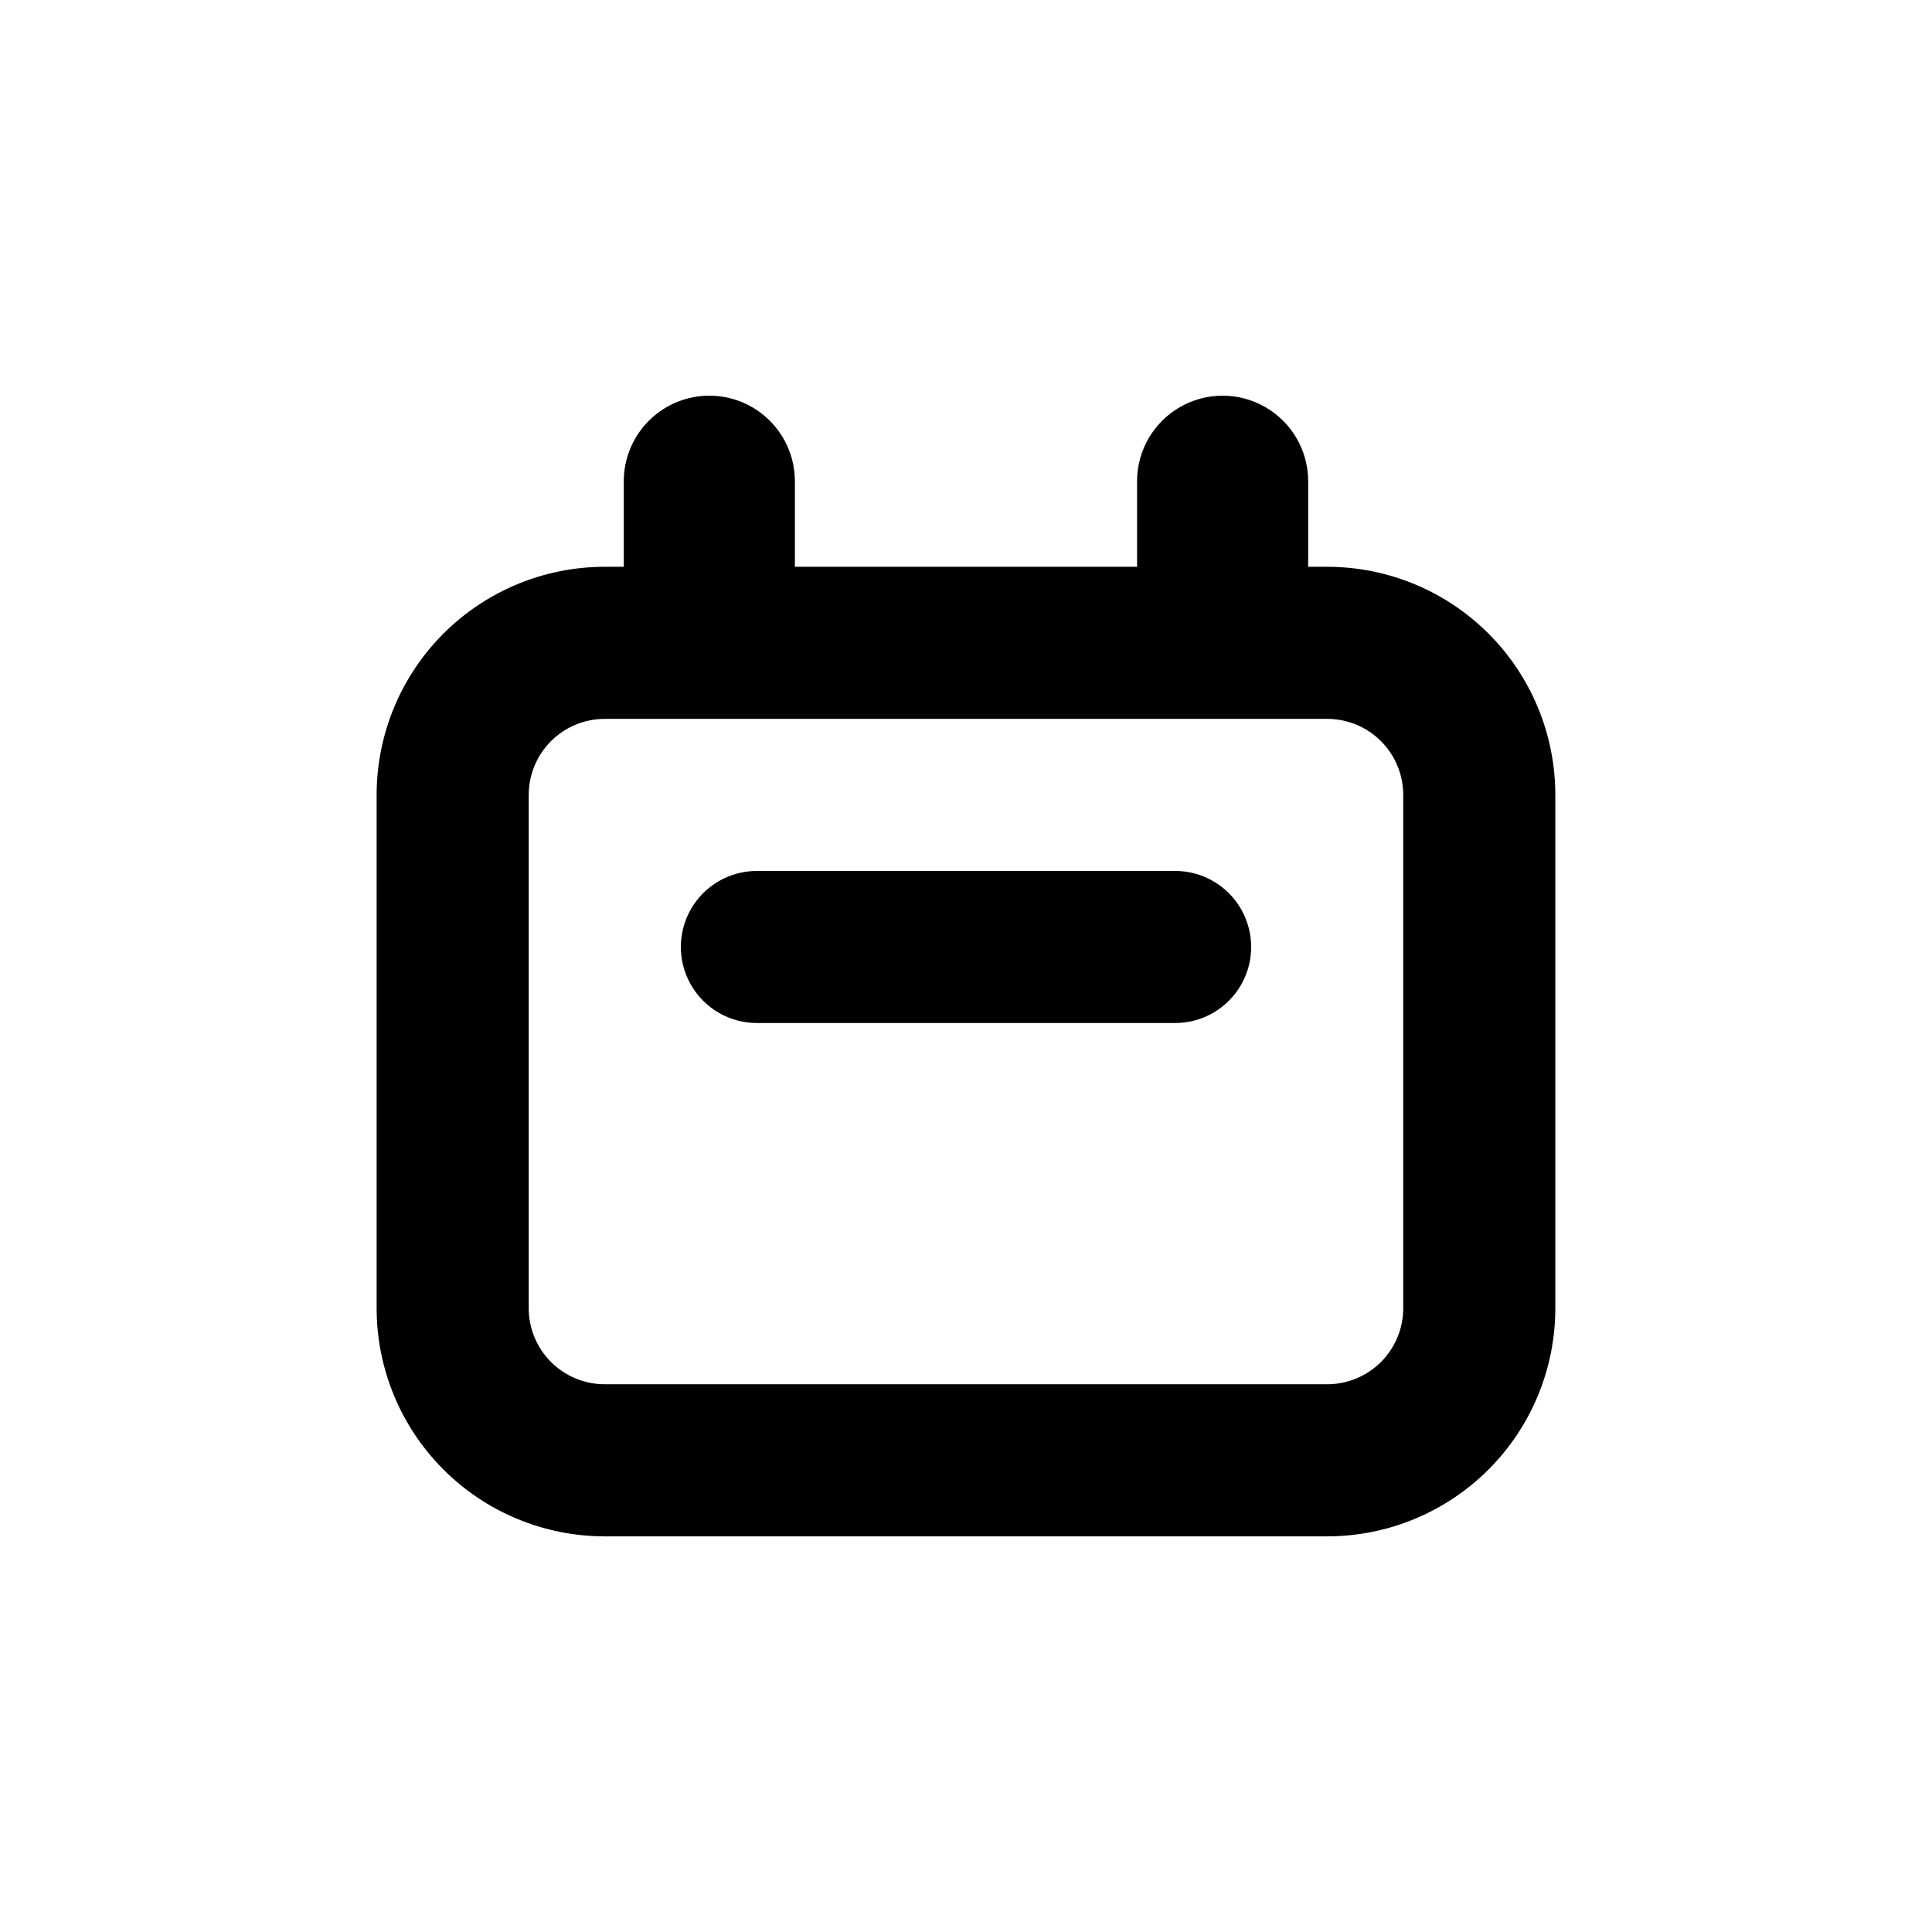
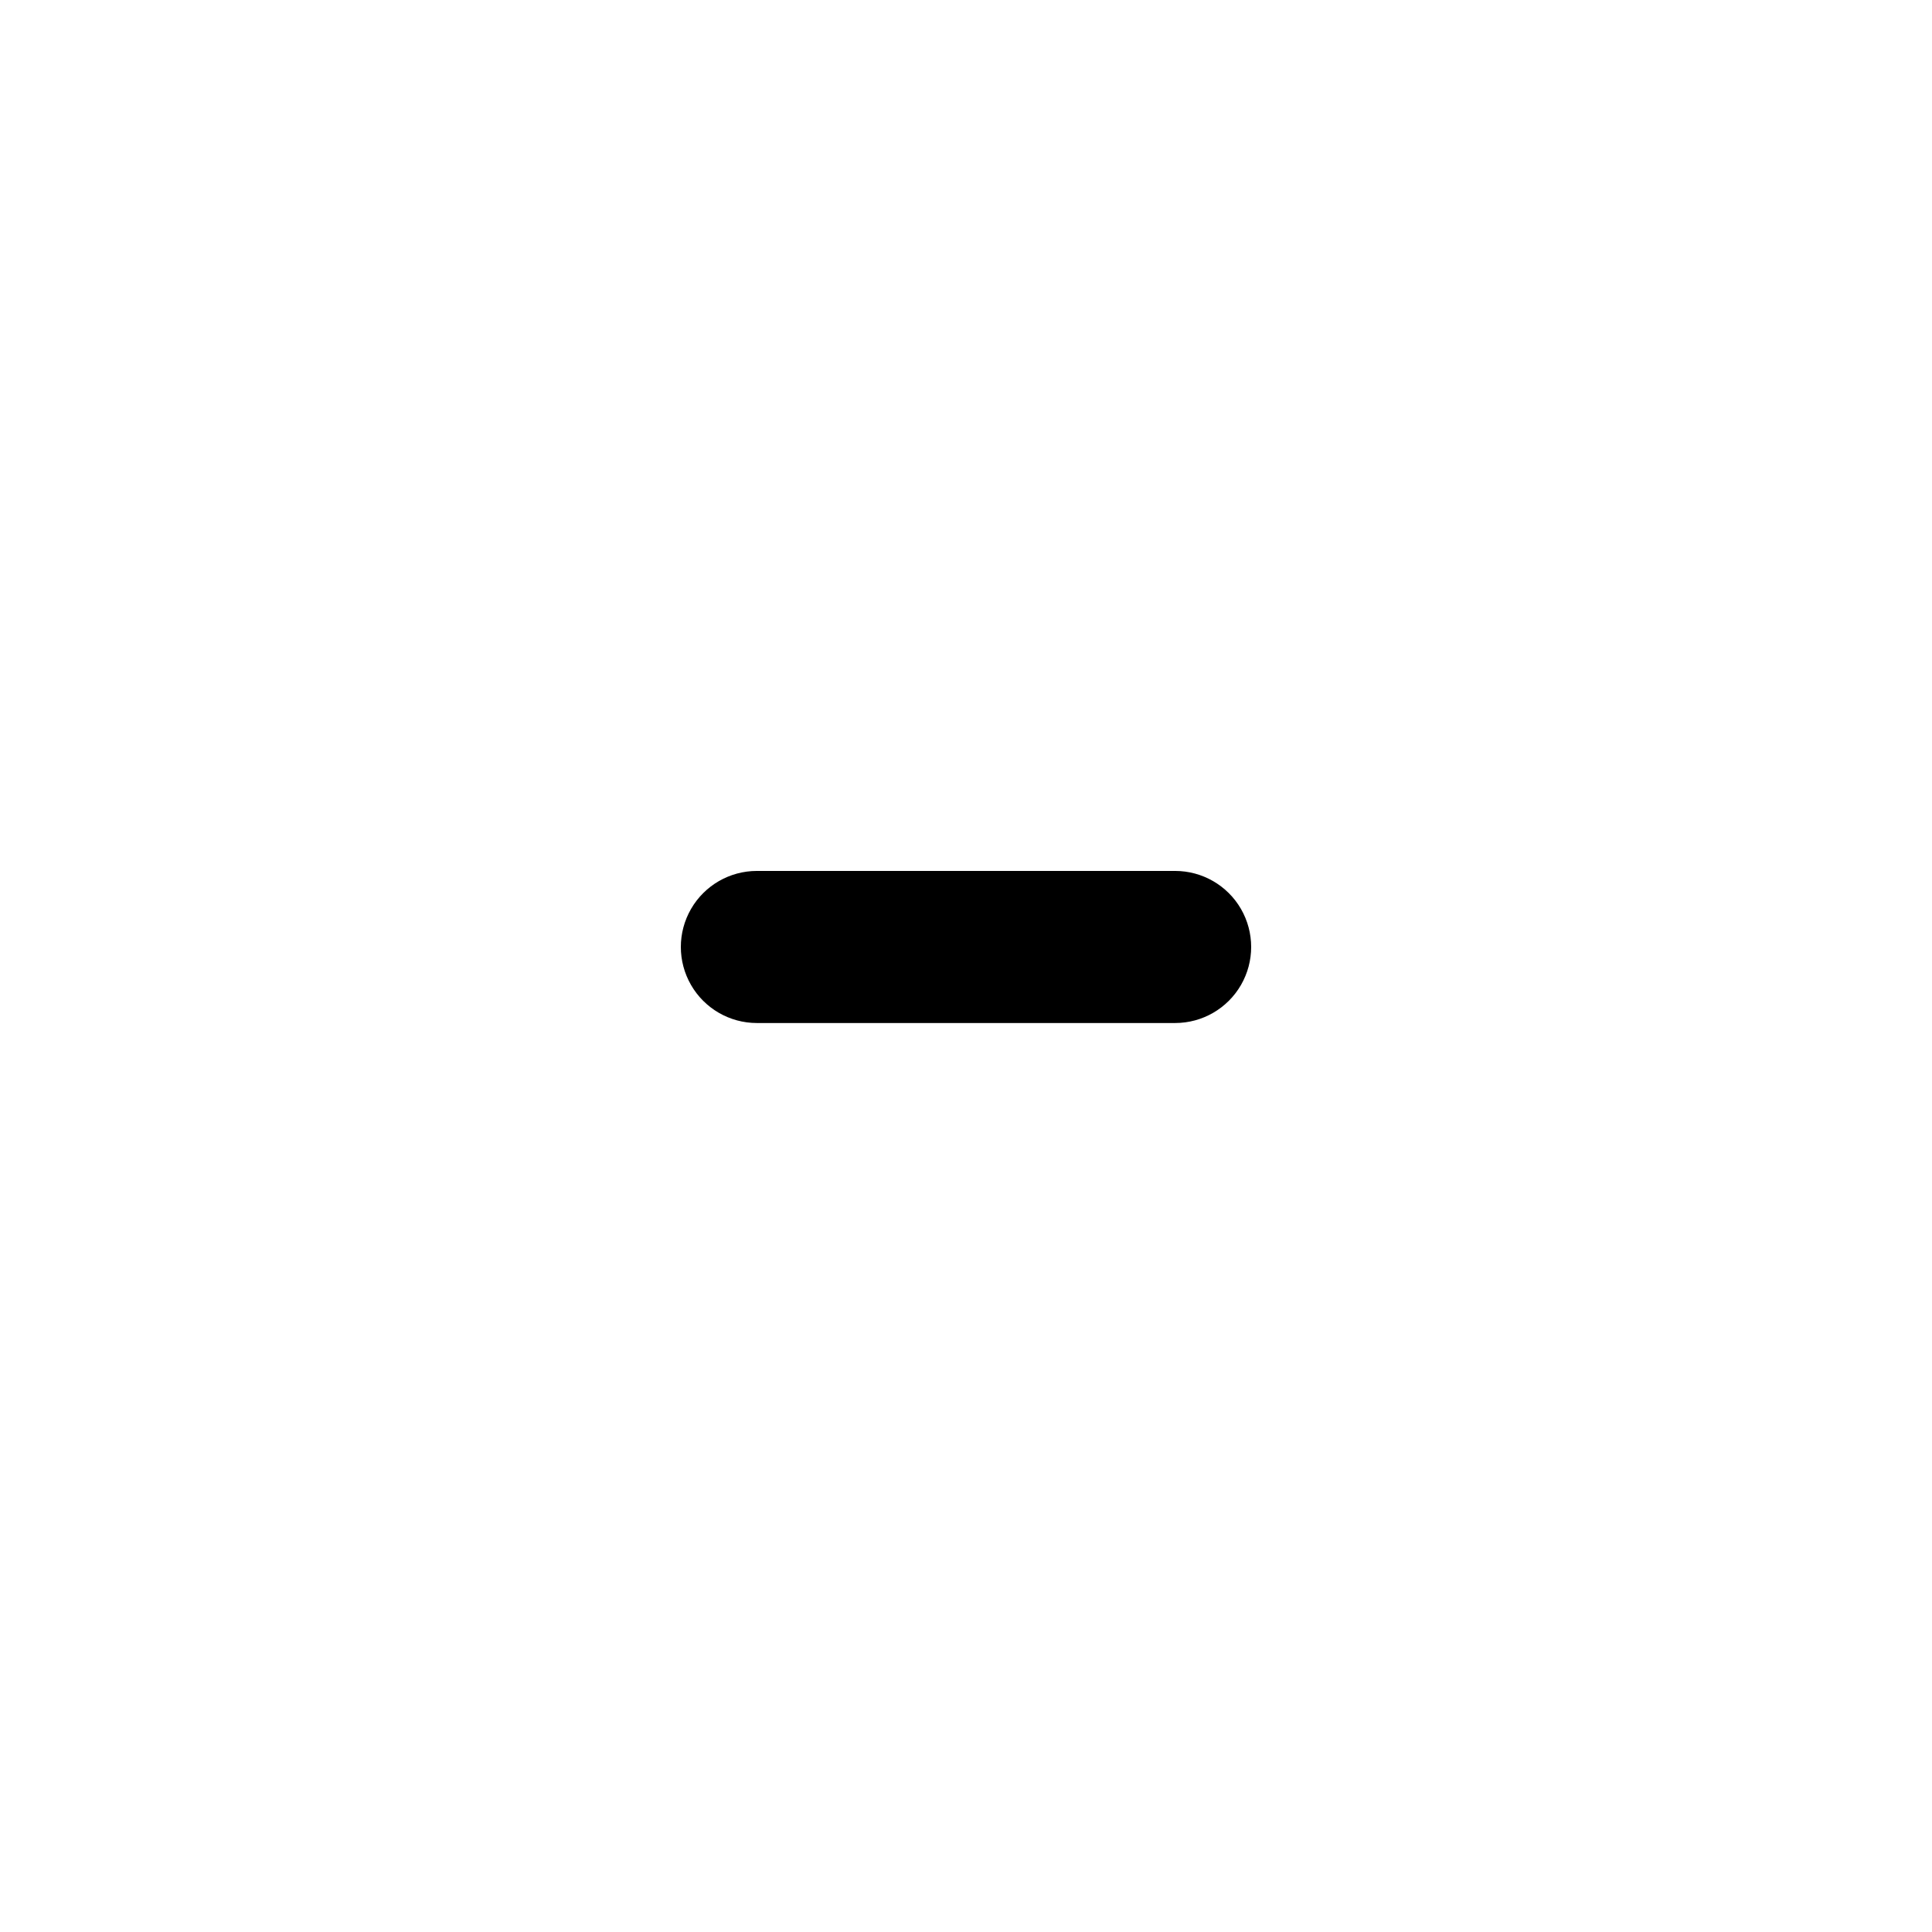
<svg xmlns="http://www.w3.org/2000/svg" fill="#000000" width="800px" height="800px" version="1.1" viewBox="144 144 512 512">
  <g>
-     <path d="m331.98 248.86c-6.012 0-11.781 2.391-16.031 6.641s-6.641 10.02-6.641 16.031v22.672h-5.039c-16.031 0-31.41 6.367-42.75 17.707-11.336 11.336-17.707 26.715-17.707 42.75v136.03c0 16.035 6.371 31.414 17.707 42.75 11.34 11.34 26.719 17.707 42.75 17.707h191.45c16.035 0 31.41-6.367 42.75-17.707 11.336-11.336 17.707-26.715 17.707-42.75v-136.03c0-16.035-6.371-31.414-17.707-42.75-11.34-11.34-26.715-17.707-42.75-17.707h-5.039v-22.672c0-8.102-4.32-15.586-11.336-19.633-7.016-4.051-15.656-4.051-22.672 0-7.012 4.047-11.336 11.531-11.336 19.633v22.672h-90.684v-22.672c0-6.012-2.391-11.781-6.641-16.031-4.254-4.25-10.02-6.641-16.031-6.641zm163.74 85.648c5.344 0 10.469 2.121 14.25 5.902 3.777 3.777 5.902 8.906 5.902 14.25v136.03c0 5.344-2.125 10.473-5.902 14.25-3.781 3.781-8.906 5.902-14.25 5.902h-191.45c-5.344 0-10.469-2.121-14.25-5.902-3.777-3.777-5.902-8.906-5.902-14.25v-136.03c0-5.344 2.125-10.473 5.902-14.25 3.781-3.781 8.906-5.902 14.25-5.902z" />
    <path d="m344.58 415.11h110.84c7.199 0 13.852-3.84 17.453-10.078 3.598-6.234 3.598-13.914 0-20.152-3.602-6.234-10.254-10.074-17.453-10.074h-110.84c-7.199 0-13.852 3.84-17.449 10.074-3.602 6.238-3.602 13.918 0 20.152 3.598 6.238 10.25 10.078 17.449 10.078z" />
  </g>
</svg>